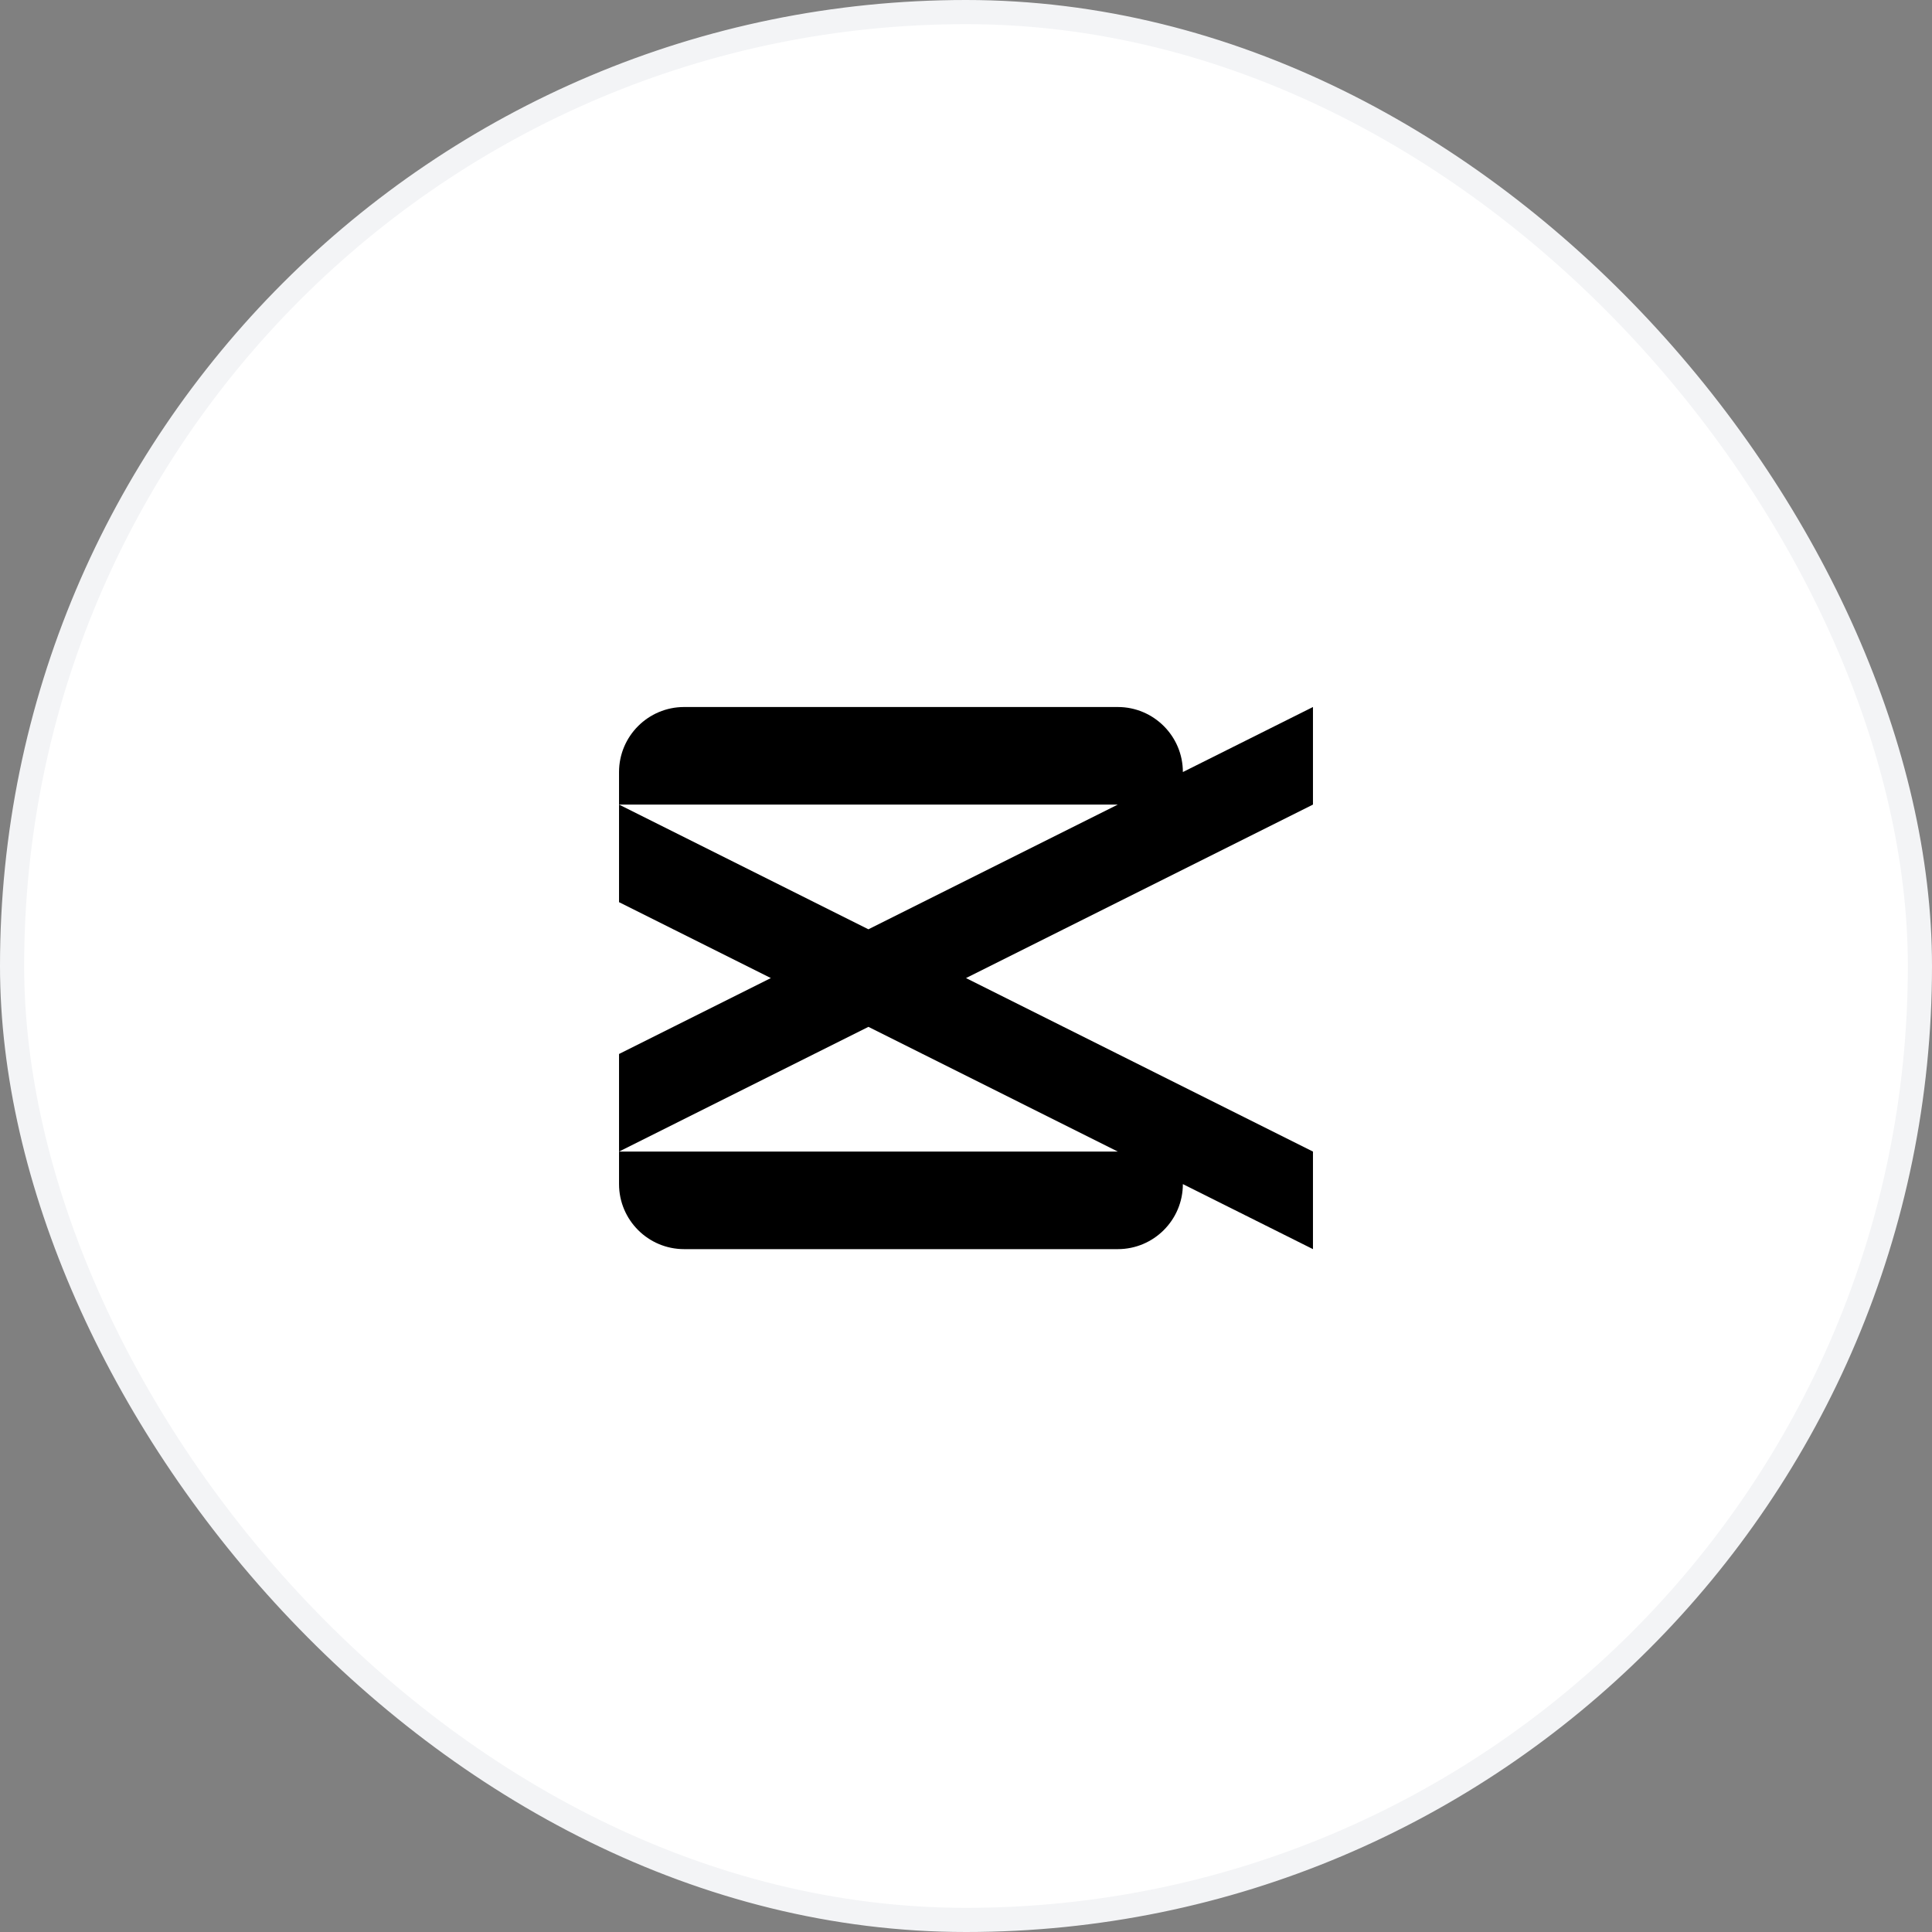
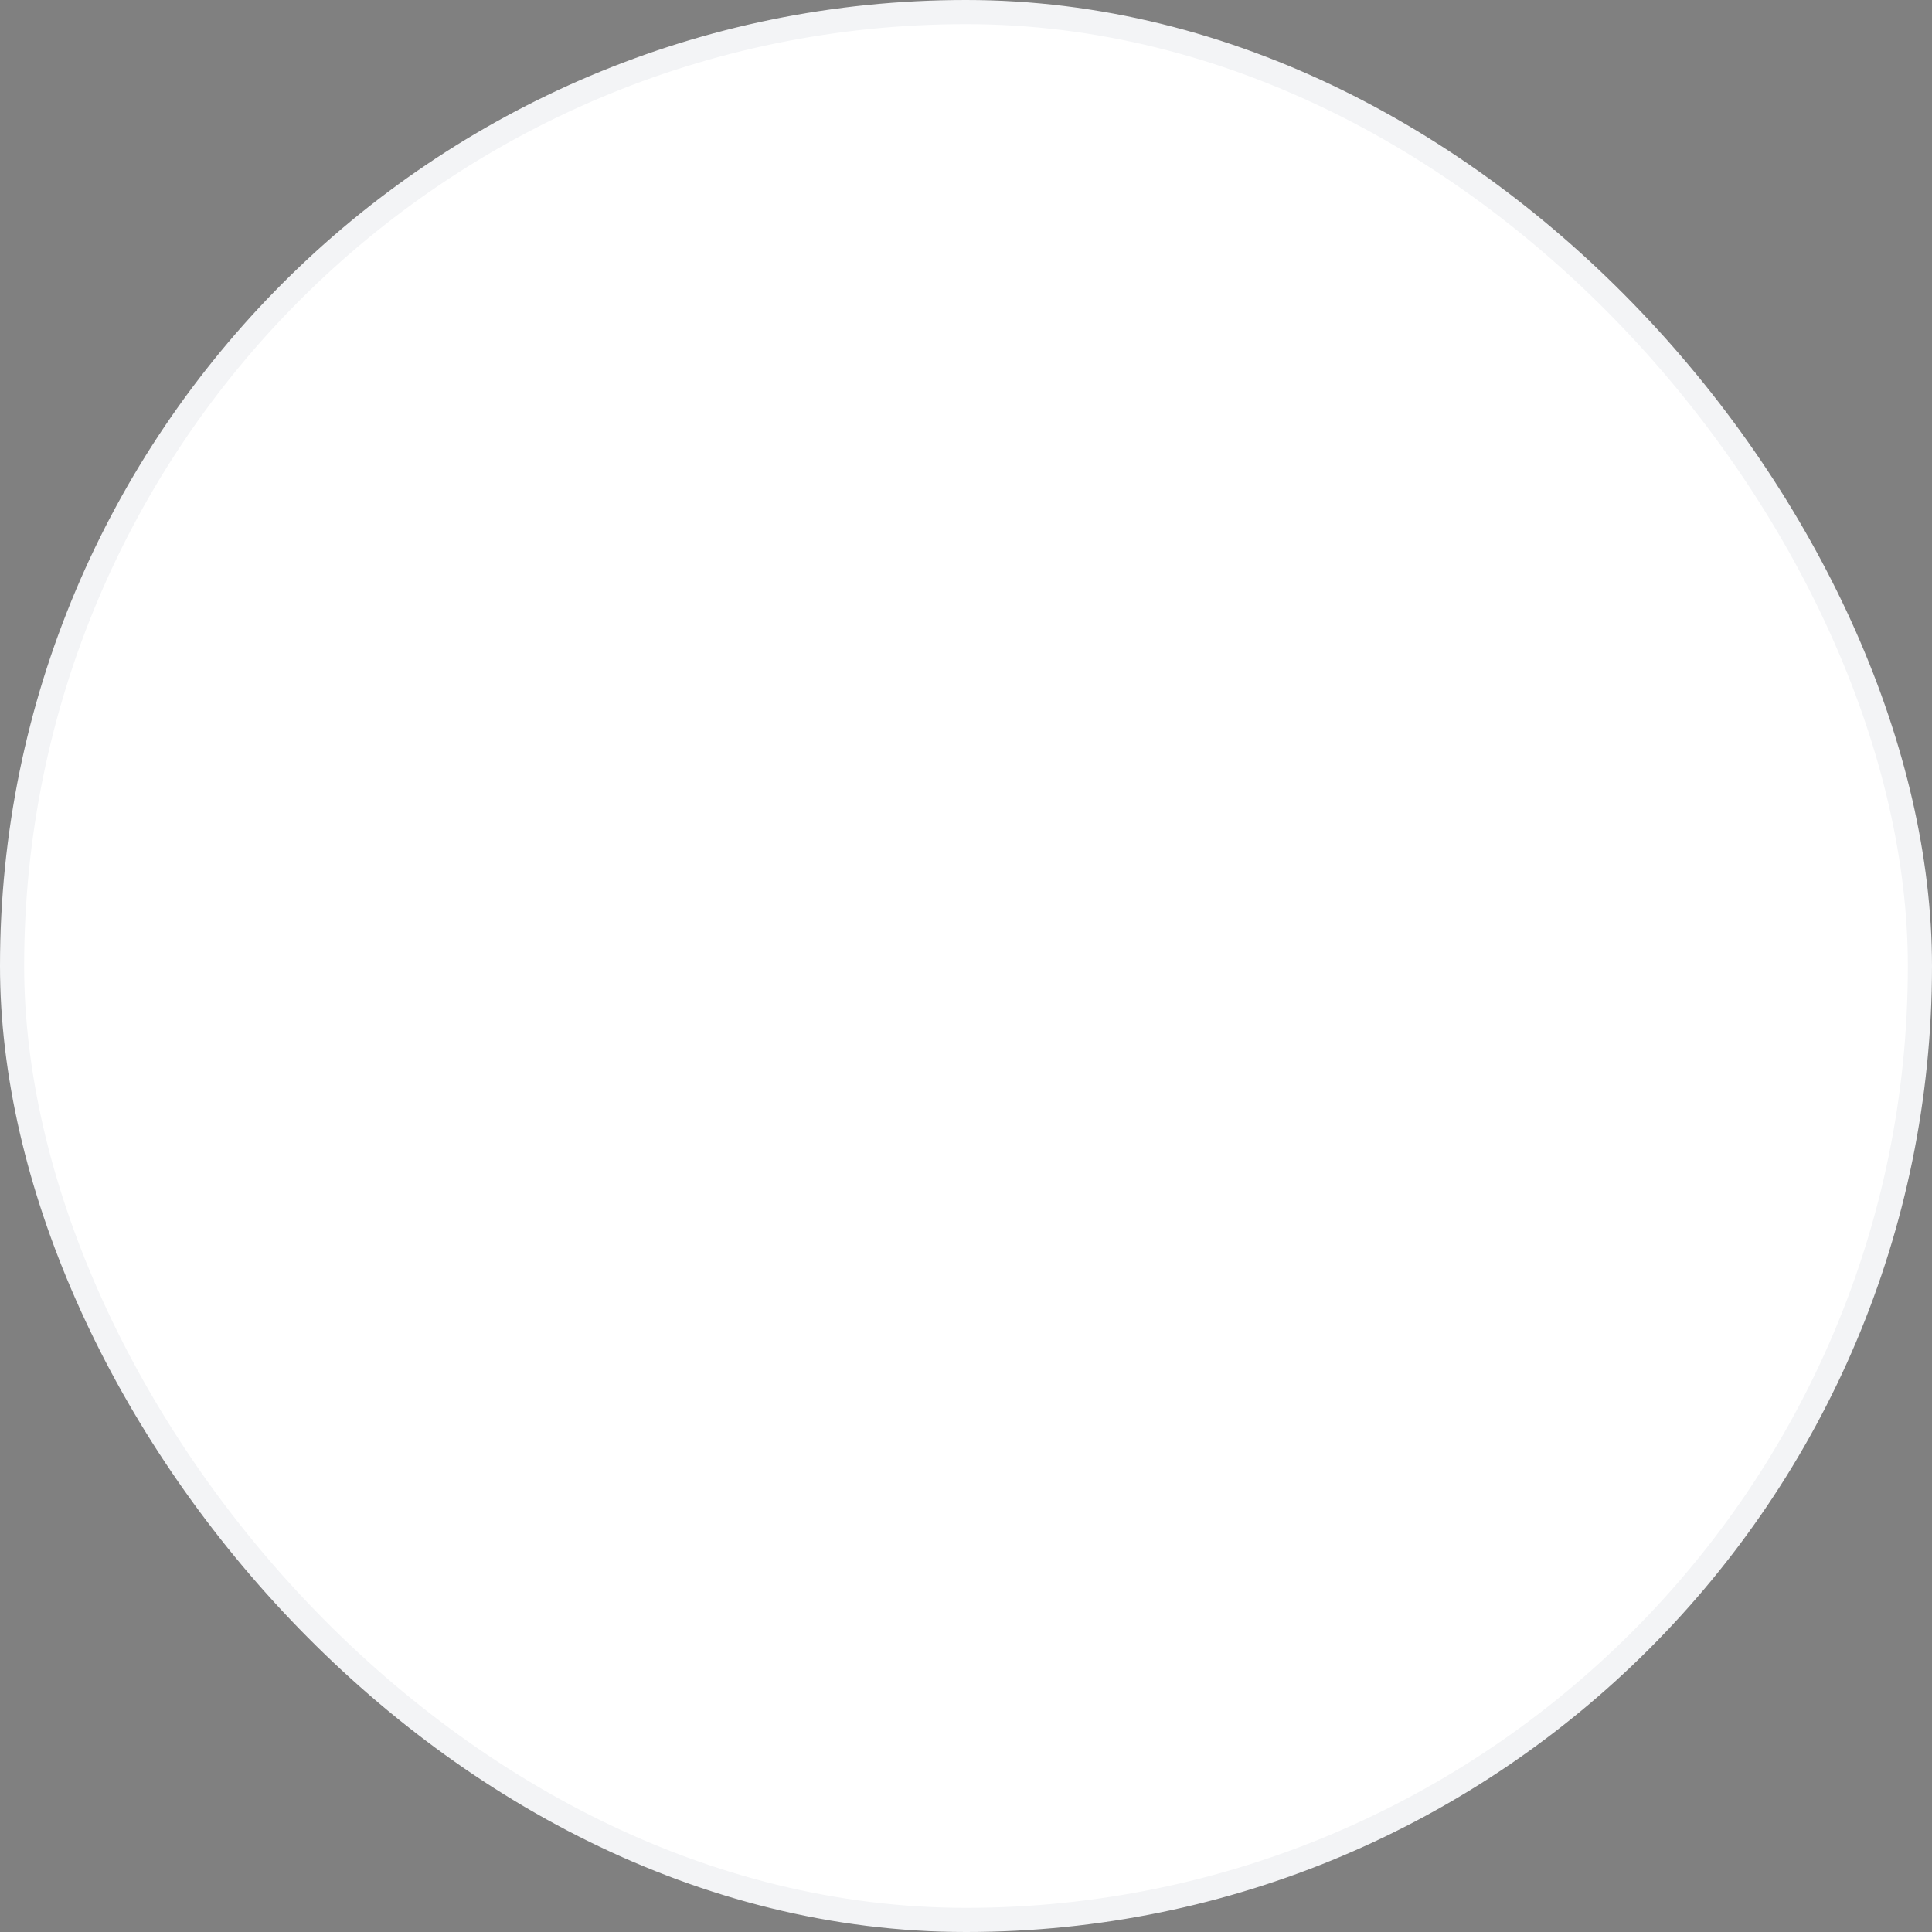
<svg xmlns="http://www.w3.org/2000/svg" width="80" height="80" viewBox="0 0 80 80" fill="none">
  <rect x="0" y="0" width="80" height="80" fill="#808080" stroke="none" />
  <g clipPath="url(#clip0_15563_154588)">
    <rect x="0.5" y="0.5" width="79" height="79" rx="39.5" fill="white" stroke="#F3F4F6" />
-     <path d="M48.98 31.969L54.367 29.276V33.316L40 40.5L54.367 47.684V51.724L48.98 49.031C48.98 50.517 47.772 51.724 46.286 51.724H28.327C26.841 51.724 25.633 50.517 25.633 49.031V43.643L31.919 40.5L25.633 37.357V31.969C25.633 30.483 26.841 29.276 28.327 29.276H46.286C47.772 29.276 48.98 30.483 48.98 31.969ZM35.959 42.52L25.633 47.684H46.286L35.959 42.52ZM25.633 33.316L35.959 38.48L46.286 33.316H25.633Z" fill="black" />
  </g>
  <defs>
    <clipPath id="clip0_15563_154588">
      <rect width="80" height="80" fill="white" />
    </clipPath>
  </defs>
</svg>